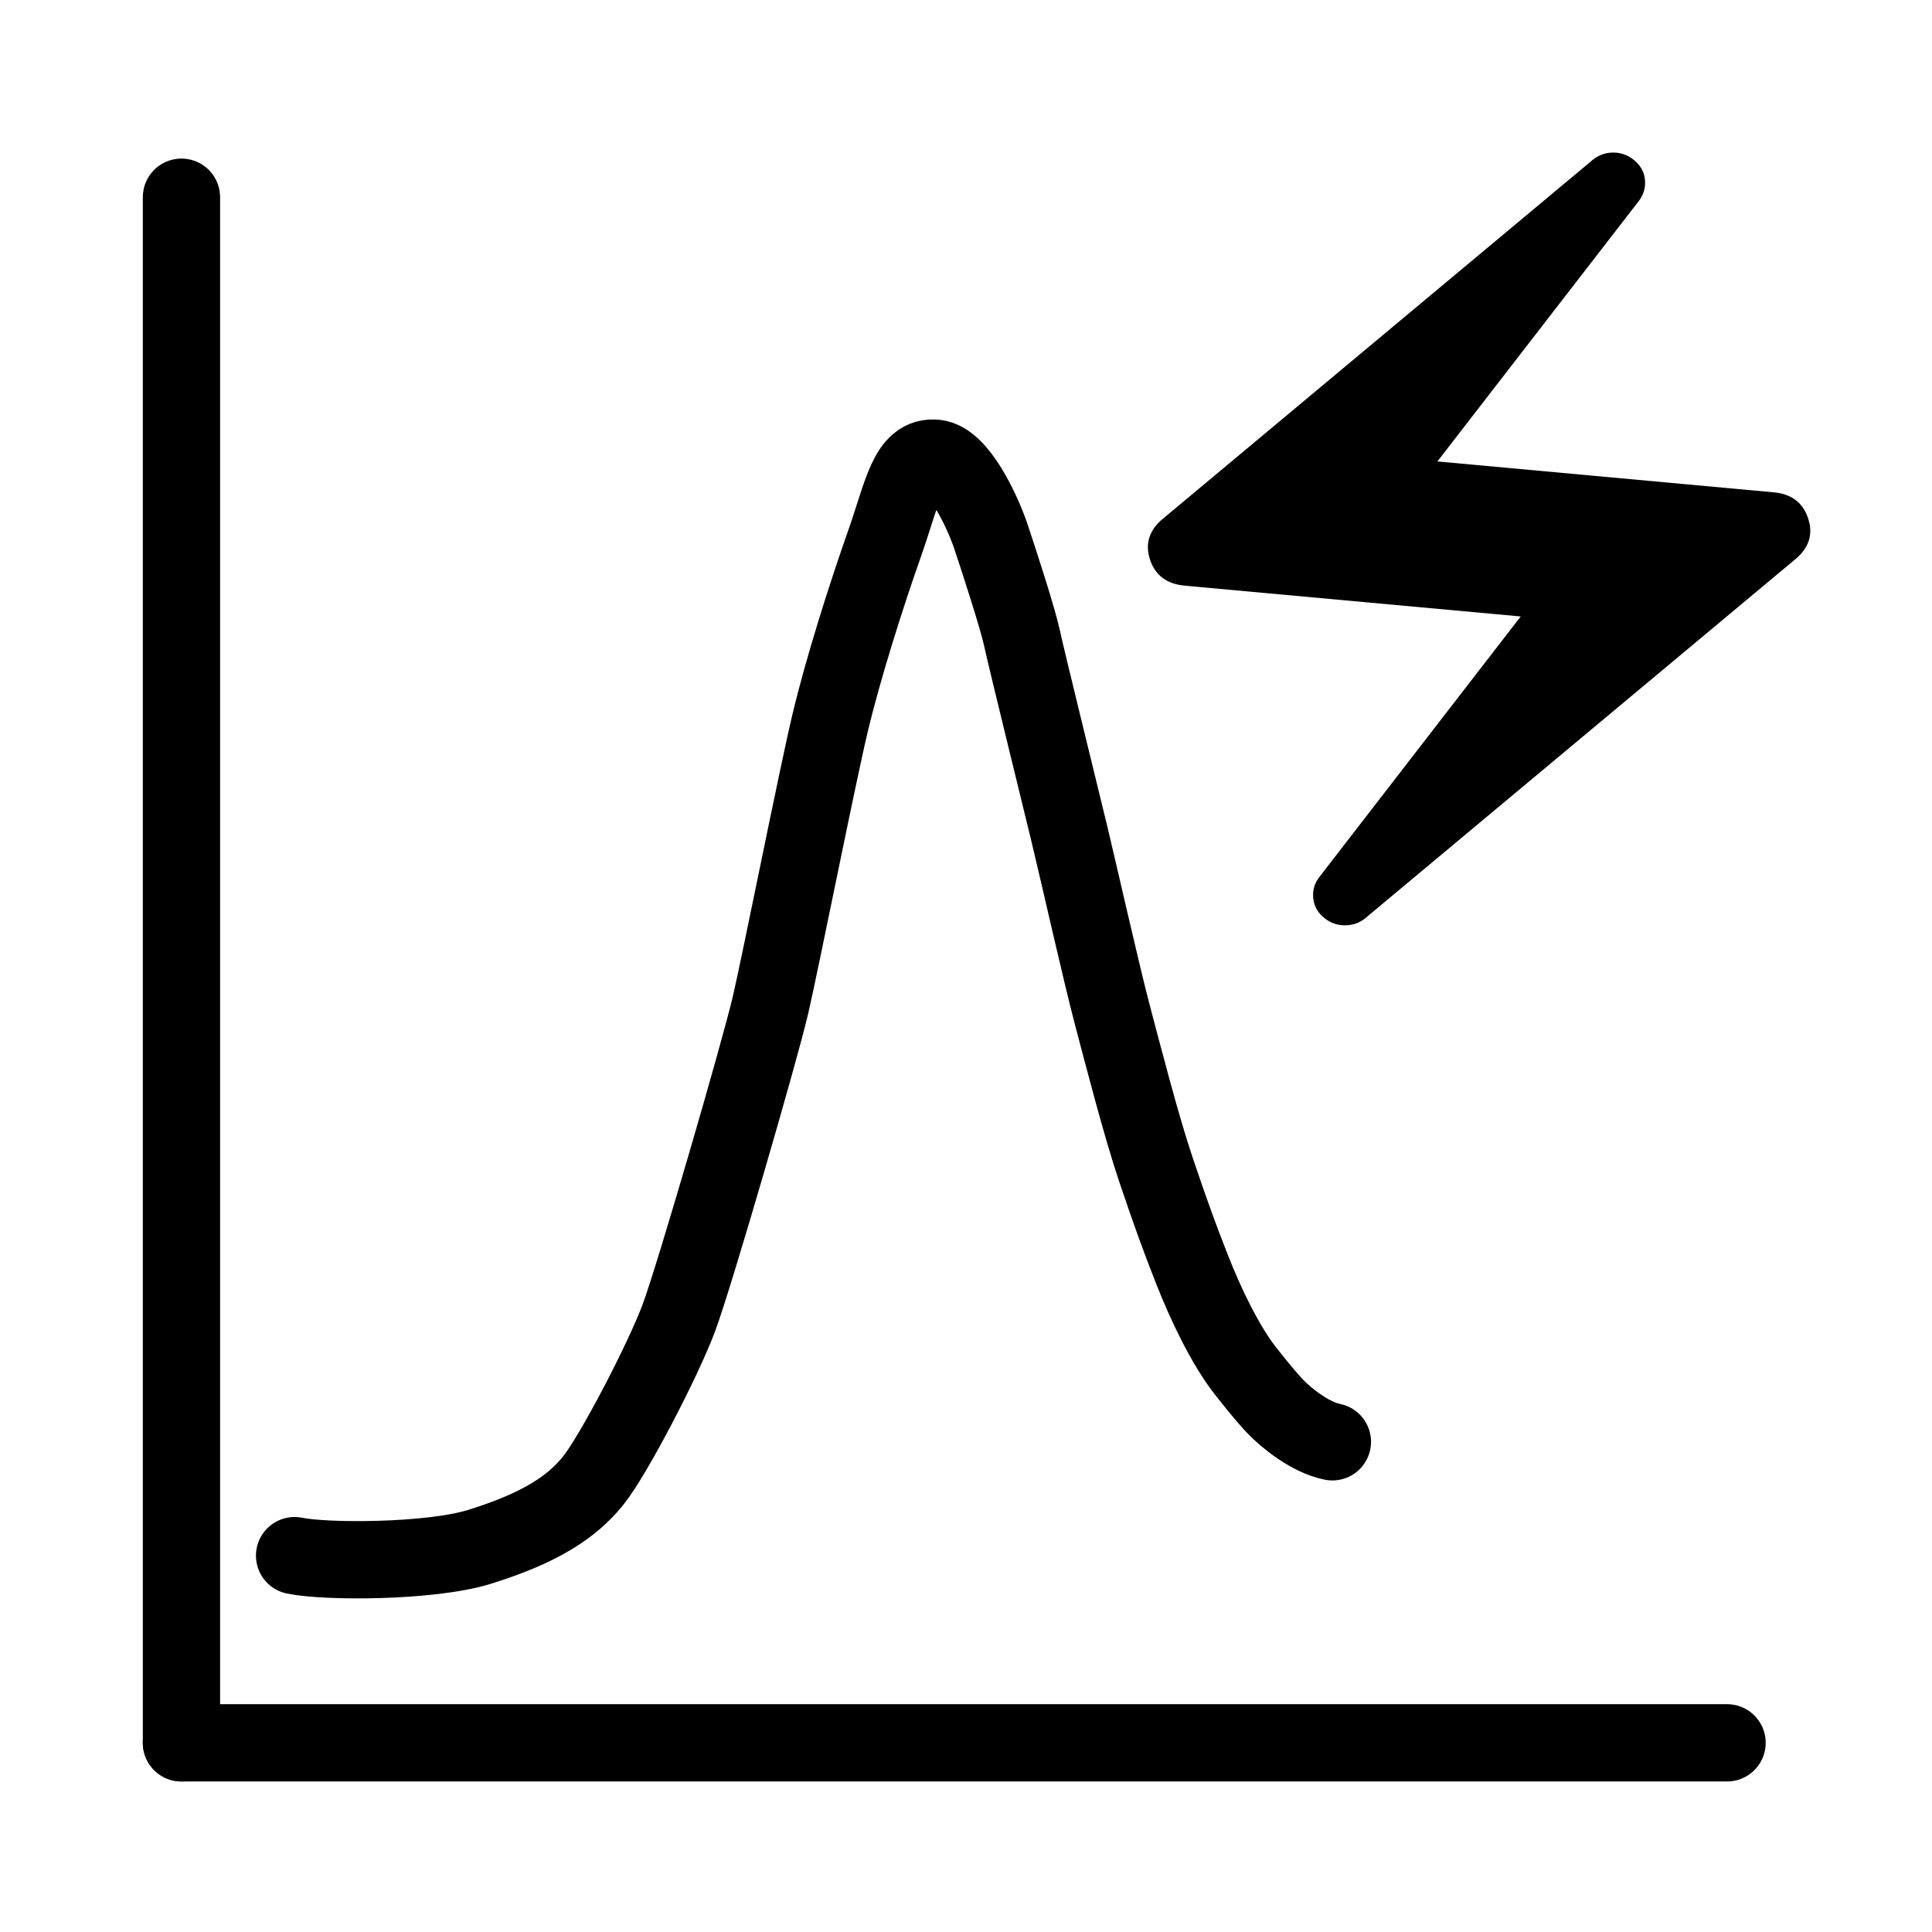
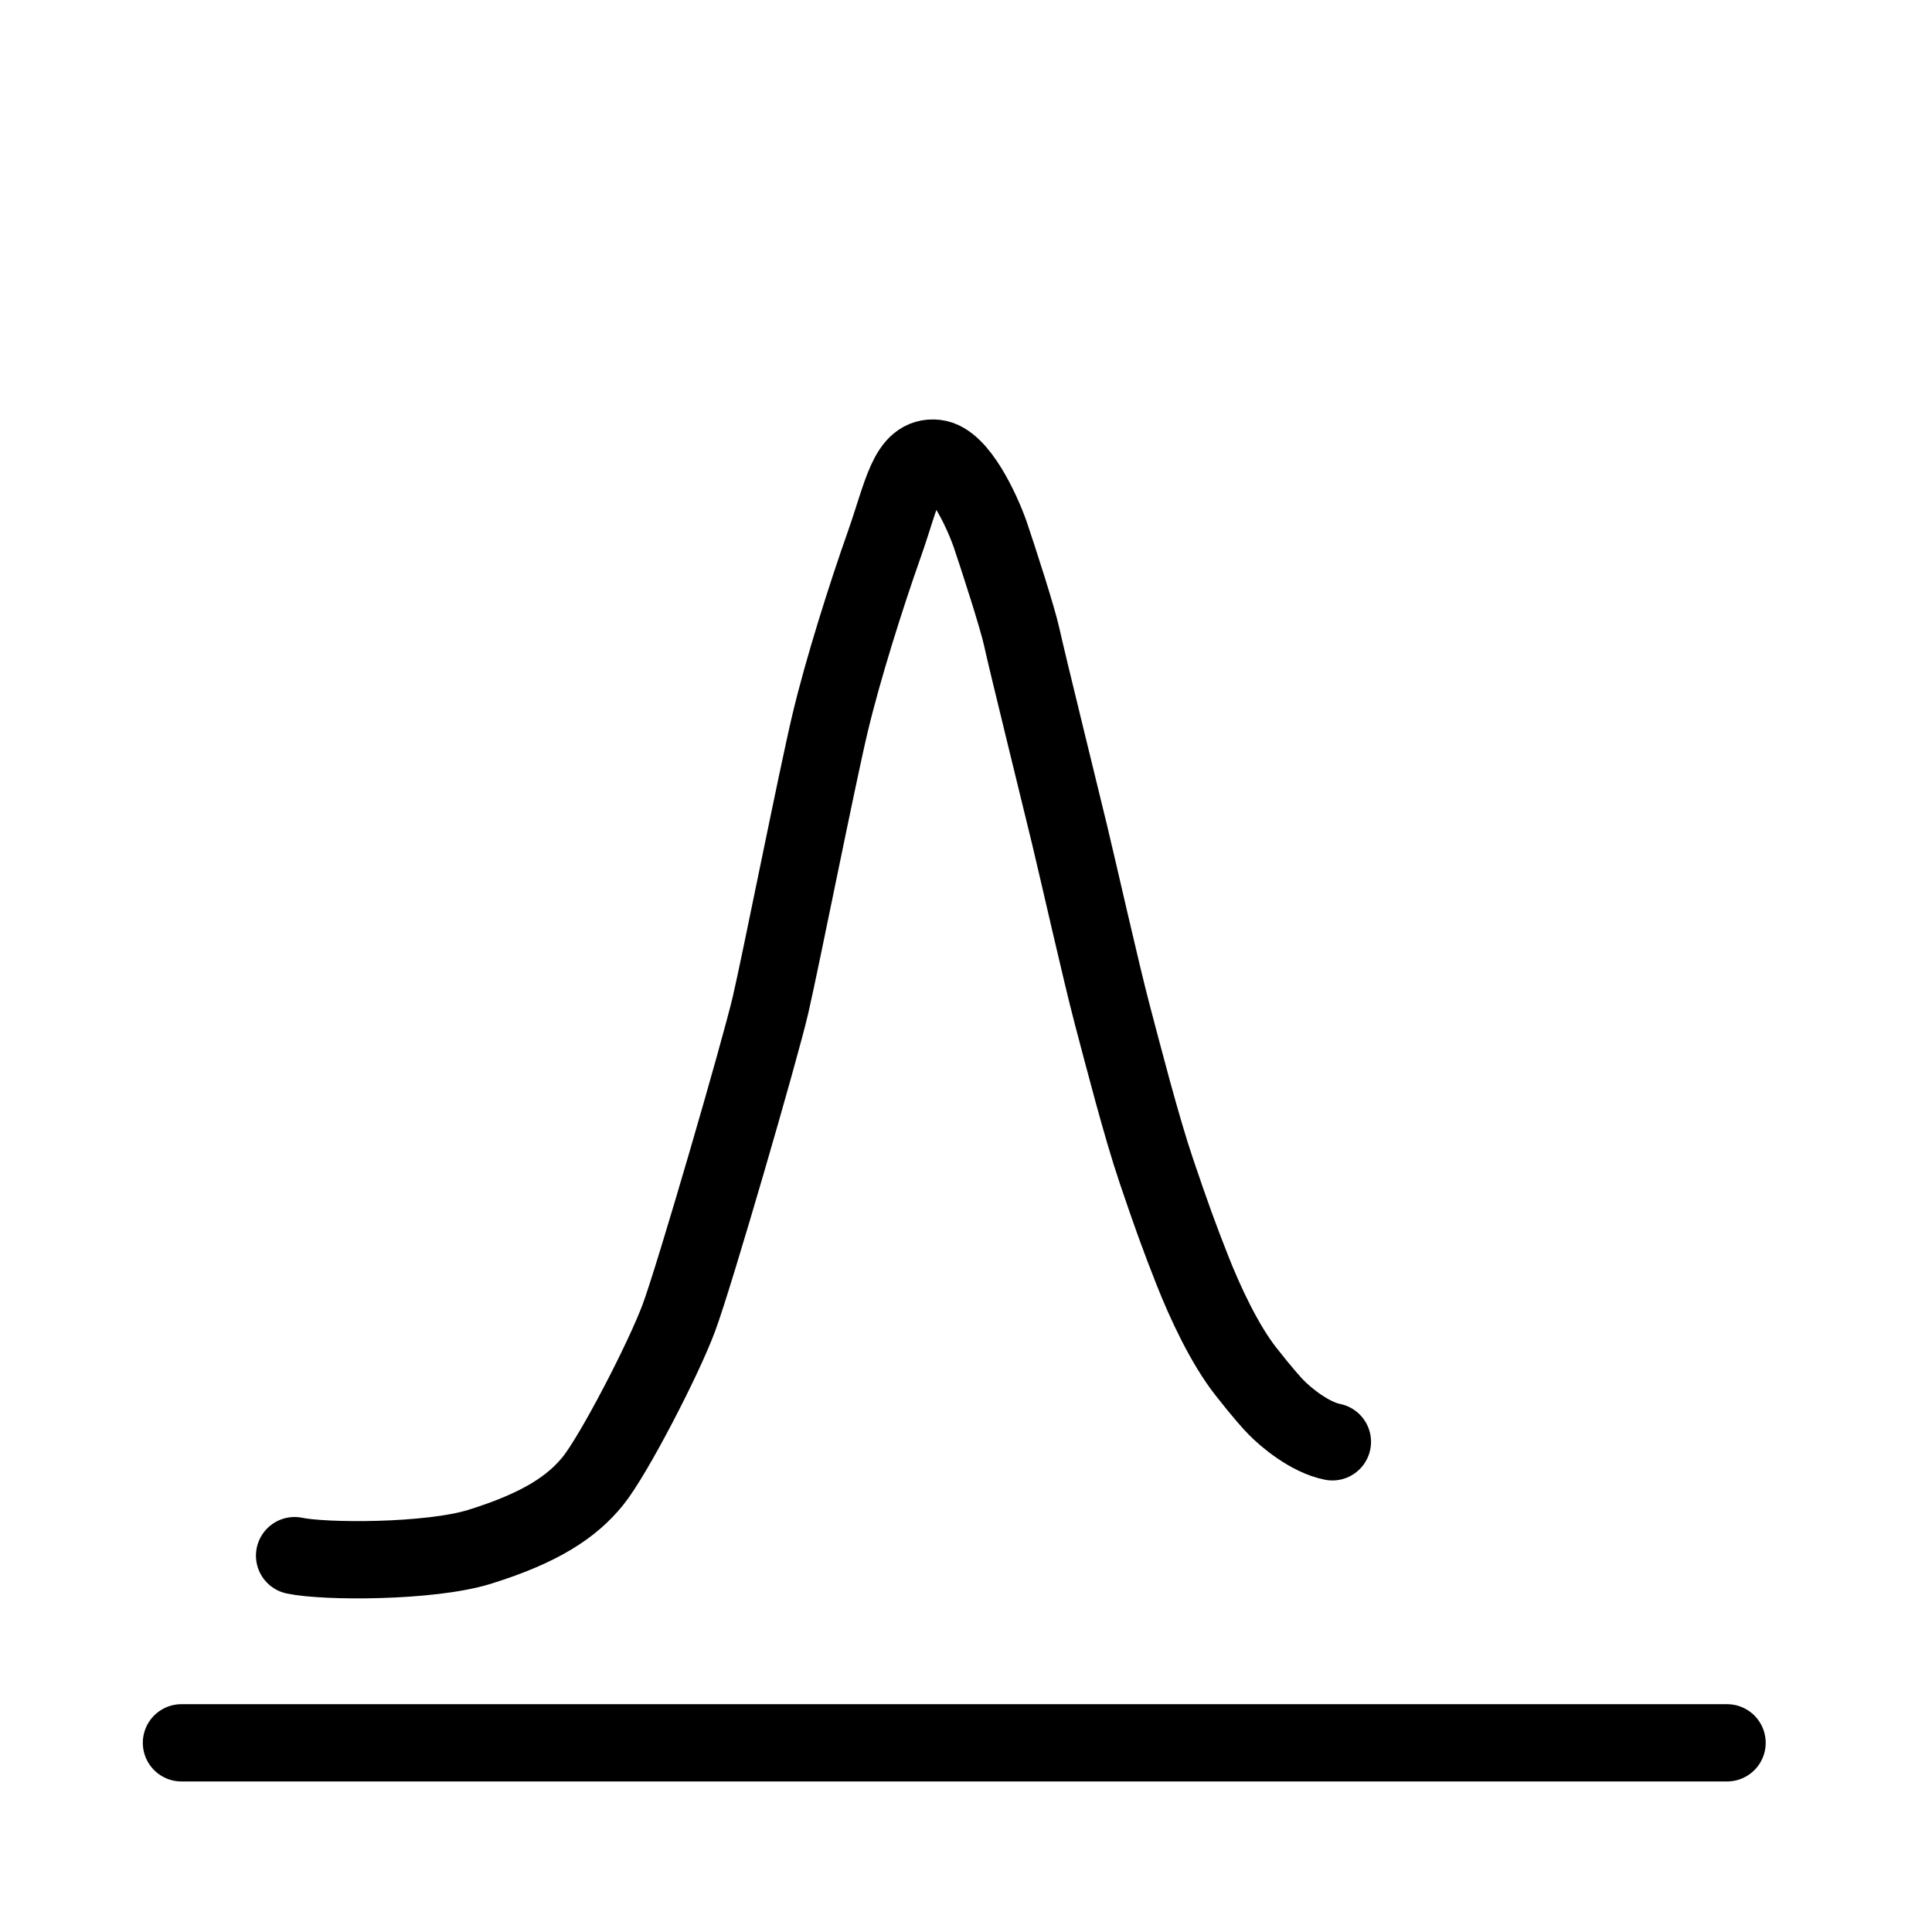
<svg xmlns="http://www.w3.org/2000/svg" width="25" height="25" viewBox="0 0 25 25" fill="none">
-   <path d="M17.697 11.856C17.612 11.935 17.515 11.974 17.404 11.974C17.293 11.974 17.195 11.935 17.11 11.856C17.037 11.787 16.997 11.704 16.992 11.606C16.986 11.507 17.015 11.419 17.079 11.34L19.678 7.977L15.335 7.579C15.103 7.559 14.952 7.449 14.883 7.247C14.815 7.046 14.865 6.871 15.034 6.724L20.582 2.092C20.666 2.014 20.764 1.974 20.875 1.974C20.986 1.974 21.084 2.014 21.168 2.092C21.242 2.161 21.282 2.245 21.287 2.343C21.292 2.441 21.263 2.53 21.2 2.609L18.6 5.971L22.944 6.37C23.176 6.389 23.327 6.5 23.395 6.702C23.464 6.903 23.414 7.078 23.245 7.225L17.697 11.856Z" fill="black" />
  <path d="M3.812 20.13C4.202 20.213 5.56 20.215 6.202 20.017C7.004 19.768 7.405 19.494 7.673 19.163C7.94 18.833 8.584 17.592 8.784 17.054C8.985 16.517 9.837 13.581 9.971 13.002C10.105 12.423 10.573 10.065 10.74 9.362C10.907 8.659 11.208 7.708 11.442 7.046C11.676 6.385 11.743 5.889 12.11 5.93C12.405 5.963 12.701 6.598 12.812 6.912C12.927 7.253 13.168 7.998 13.222 8.246C13.289 8.556 13.723 10.313 13.84 10.8C13.957 11.285 14.25 12.588 14.392 13.126C14.534 13.663 14.768 14.573 14.96 15.142C15.152 15.71 15.261 16.01 15.428 16.434C15.595 16.858 15.846 17.396 16.122 17.747C16.342 18.028 16.475 18.174 16.514 18.212C16.634 18.336 16.947 18.599 17.241 18.657" stroke="black" stroke-linecap="round" />
  <path d="M2.348 22.552H22.348" stroke="black" stroke-linecap="round" />
-   <path d="M2.348 22.552L2.348 2.552" stroke="black" stroke-linecap="round" />
</svg>